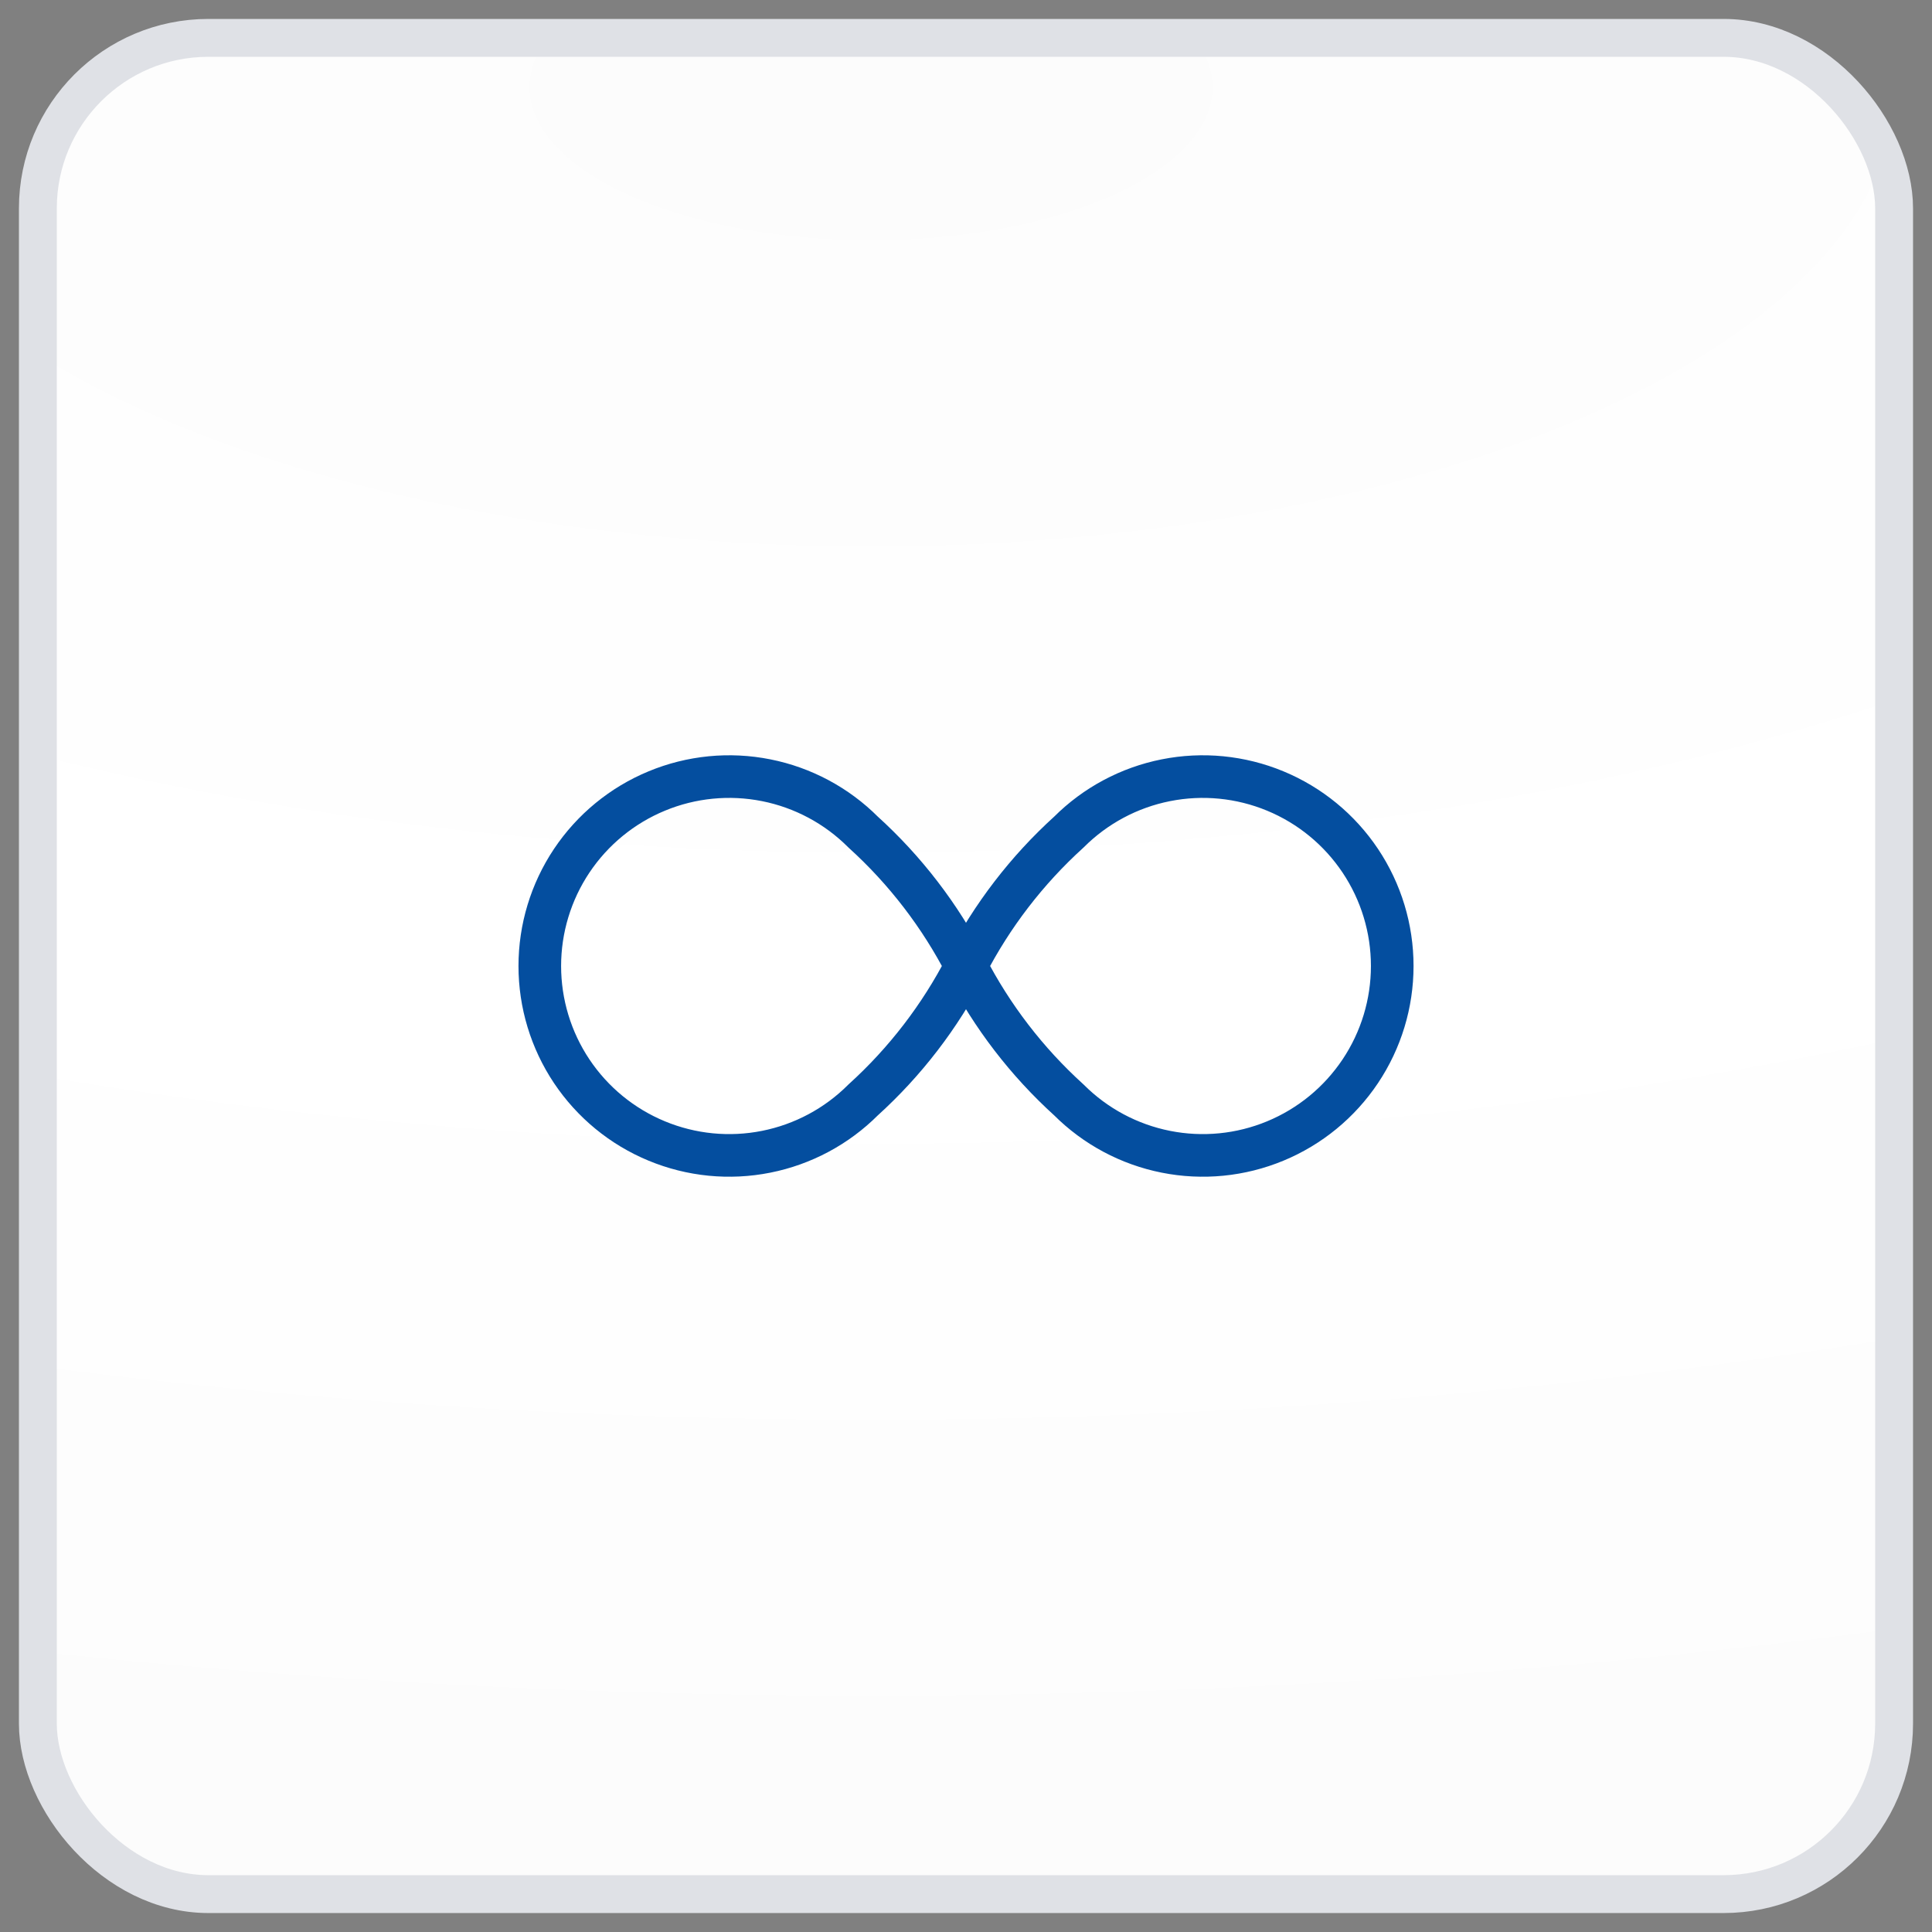
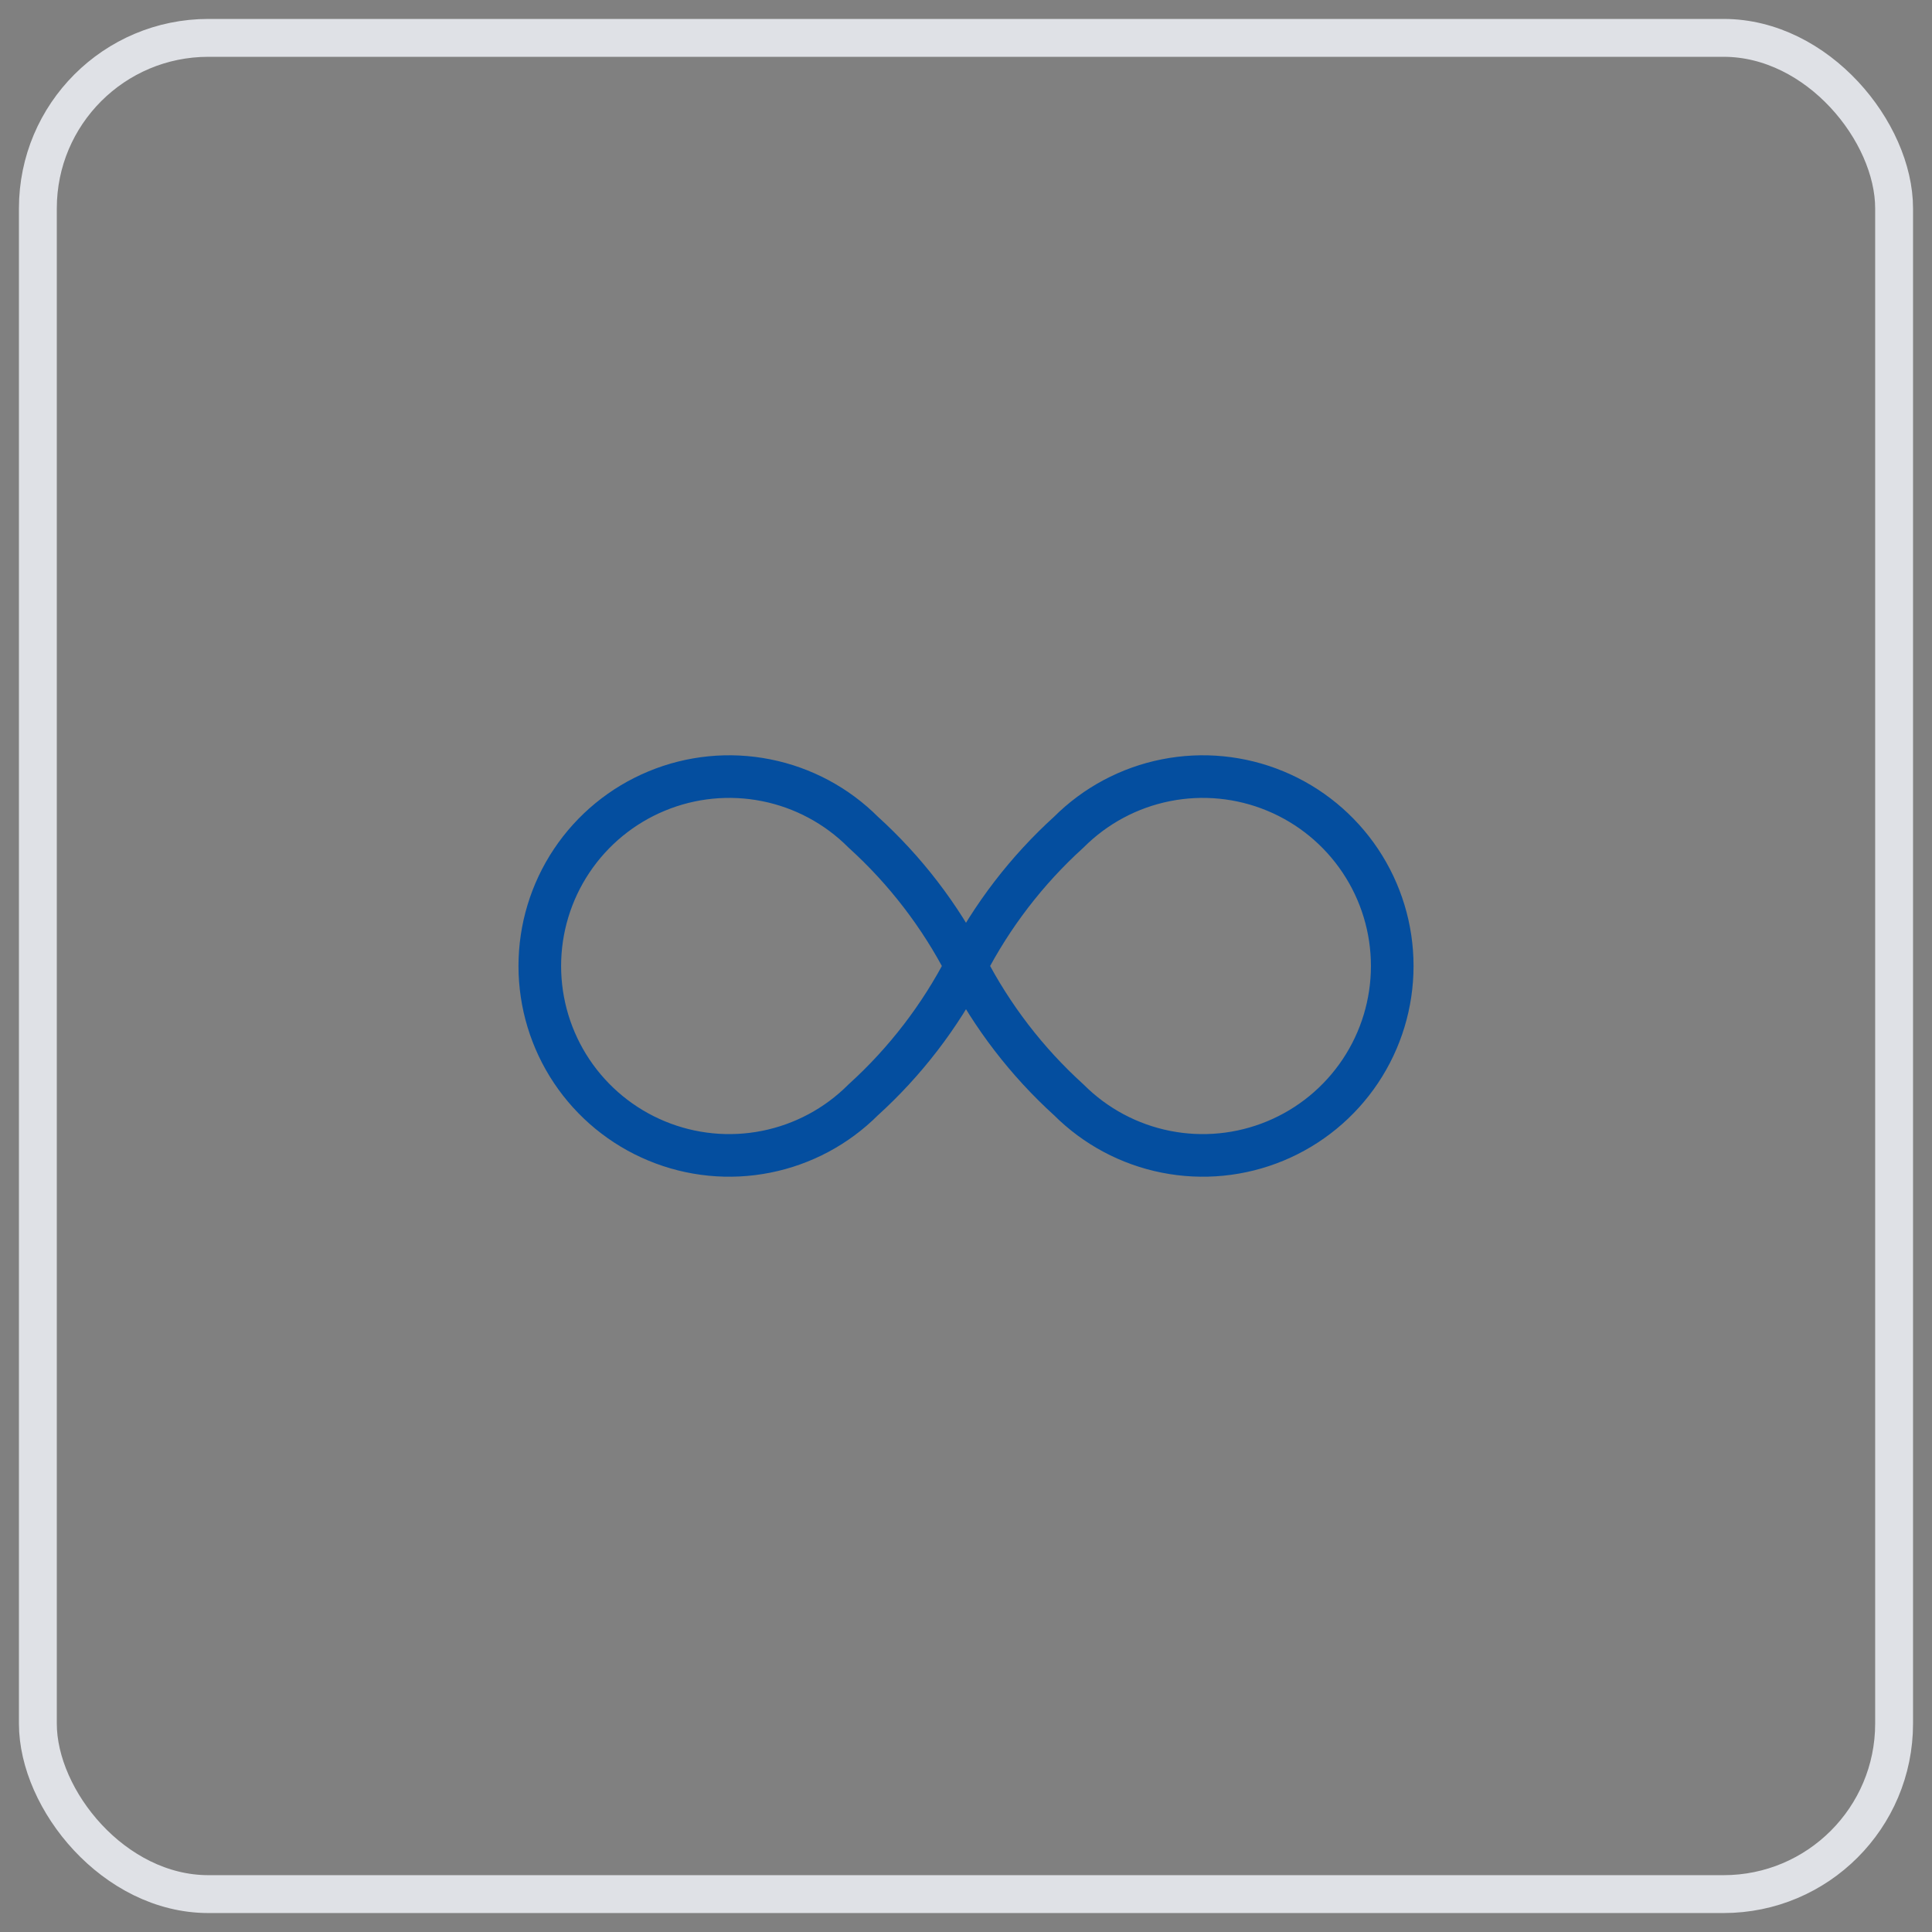
<svg xmlns="http://www.w3.org/2000/svg" fill="none" height="68" viewBox="0 0 68 68" width="68">
  <rect x="0" y="0" width="68" height="68" fill="#808080" stroke="none" />
-   <rect fill="url(#paint0_radial_2560_4292)" height="65.333" rx="6" width="65.333" x="1.333" y="1.333" />
  <rect height="65.333" rx="6" stroke="#DFE1E6" stroke-width="1.333" width="65.333" x="1.333" y="1.333" />
  <g clip-path="url(#clip0_2560_4292)">
    <path d="M34 34C33.086 35.775 31.86 37.372 30.38 38.713C29.448 39.646 28.26 40.281 26.967 40.538C25.674 40.796 24.333 40.664 23.115 40.159C21.896 39.655 20.855 38.8 20.122 37.704C19.39 36.608 18.999 35.319 18.999 34C18.999 32.681 19.39 31.392 20.122 30.296C20.855 29.2 21.896 28.345 23.115 27.841C24.333 27.336 25.674 27.204 26.967 27.462C28.26 27.719 29.448 28.354 30.38 29.287C31.86 30.628 33.086 32.225 34 34ZM34 34C34.915 32.225 36.141 30.628 37.62 29.287C38.553 28.354 39.74 27.719 41.034 27.462C42.327 27.204 43.667 27.336 44.886 27.841C46.104 28.345 47.145 29.2 47.878 30.296C48.611 31.392 49.002 32.681 49.002 34C49.002 35.319 48.611 36.608 47.878 37.704C47.145 38.8 46.104 39.655 44.886 40.159C43.667 40.664 42.327 40.796 41.034 40.538C39.74 40.281 38.553 39.646 37.62 38.713C36.141 37.372 34.915 35.775 34 34Z" stroke="#044E9F" stroke-linecap="round" stroke-linejoin="round" stroke-width="1.5" />
  </g>
  <defs>
    <radialGradient cx="0" cy="0" gradientTransform="translate(30.357 3.307) rotate(89.621) scale(61.038 141.116)" gradientUnits="userSpaceOnUse" id="paint0_radial_2560_4292" r="1">
      <stop stop-color="#FCFCFC" />
      <stop offset="0.526" stop-color="white" />
      <stop offset="1" stop-color="#FCFCFC" />
    </radialGradient>
    <clipPath id="clip0_2560_4292">
      <rect fill="white" height="40" transform="translate(14 14)" width="40" />
    </clipPath>
  </defs>
</svg>